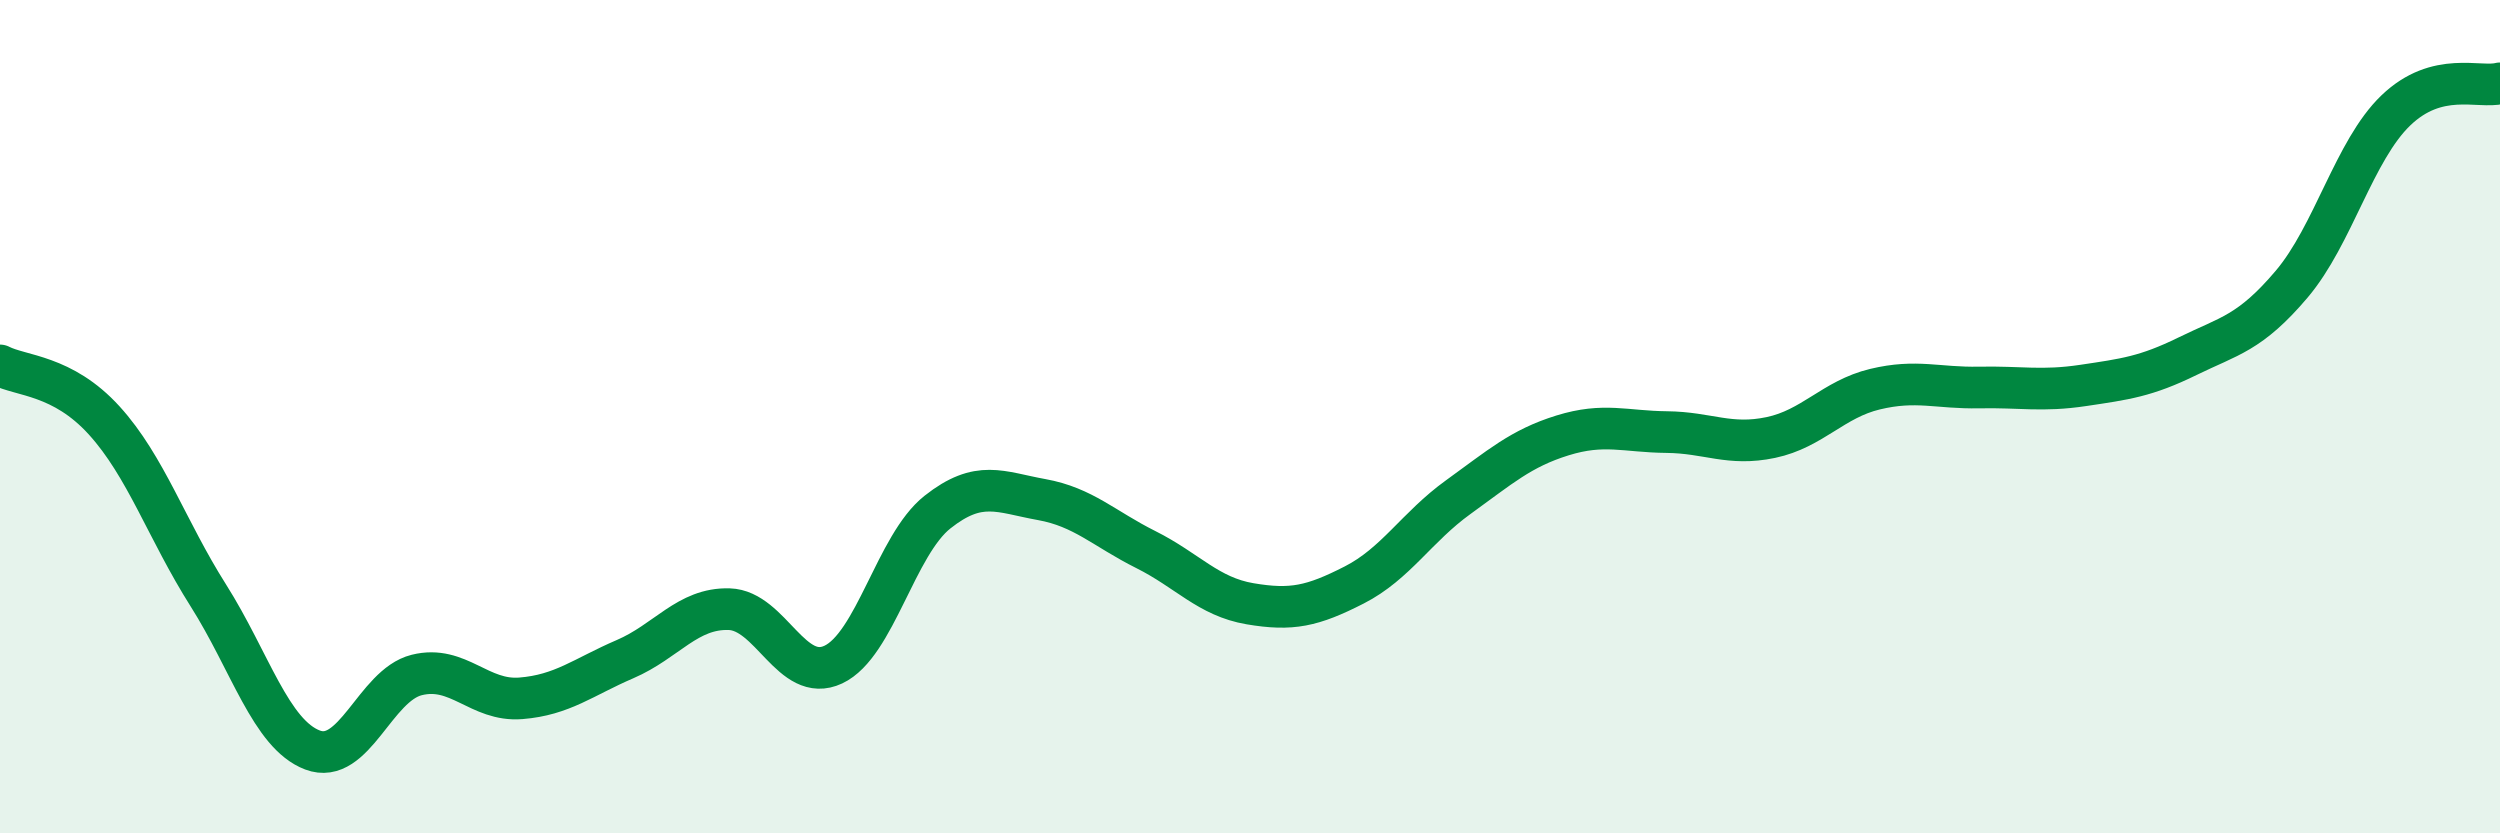
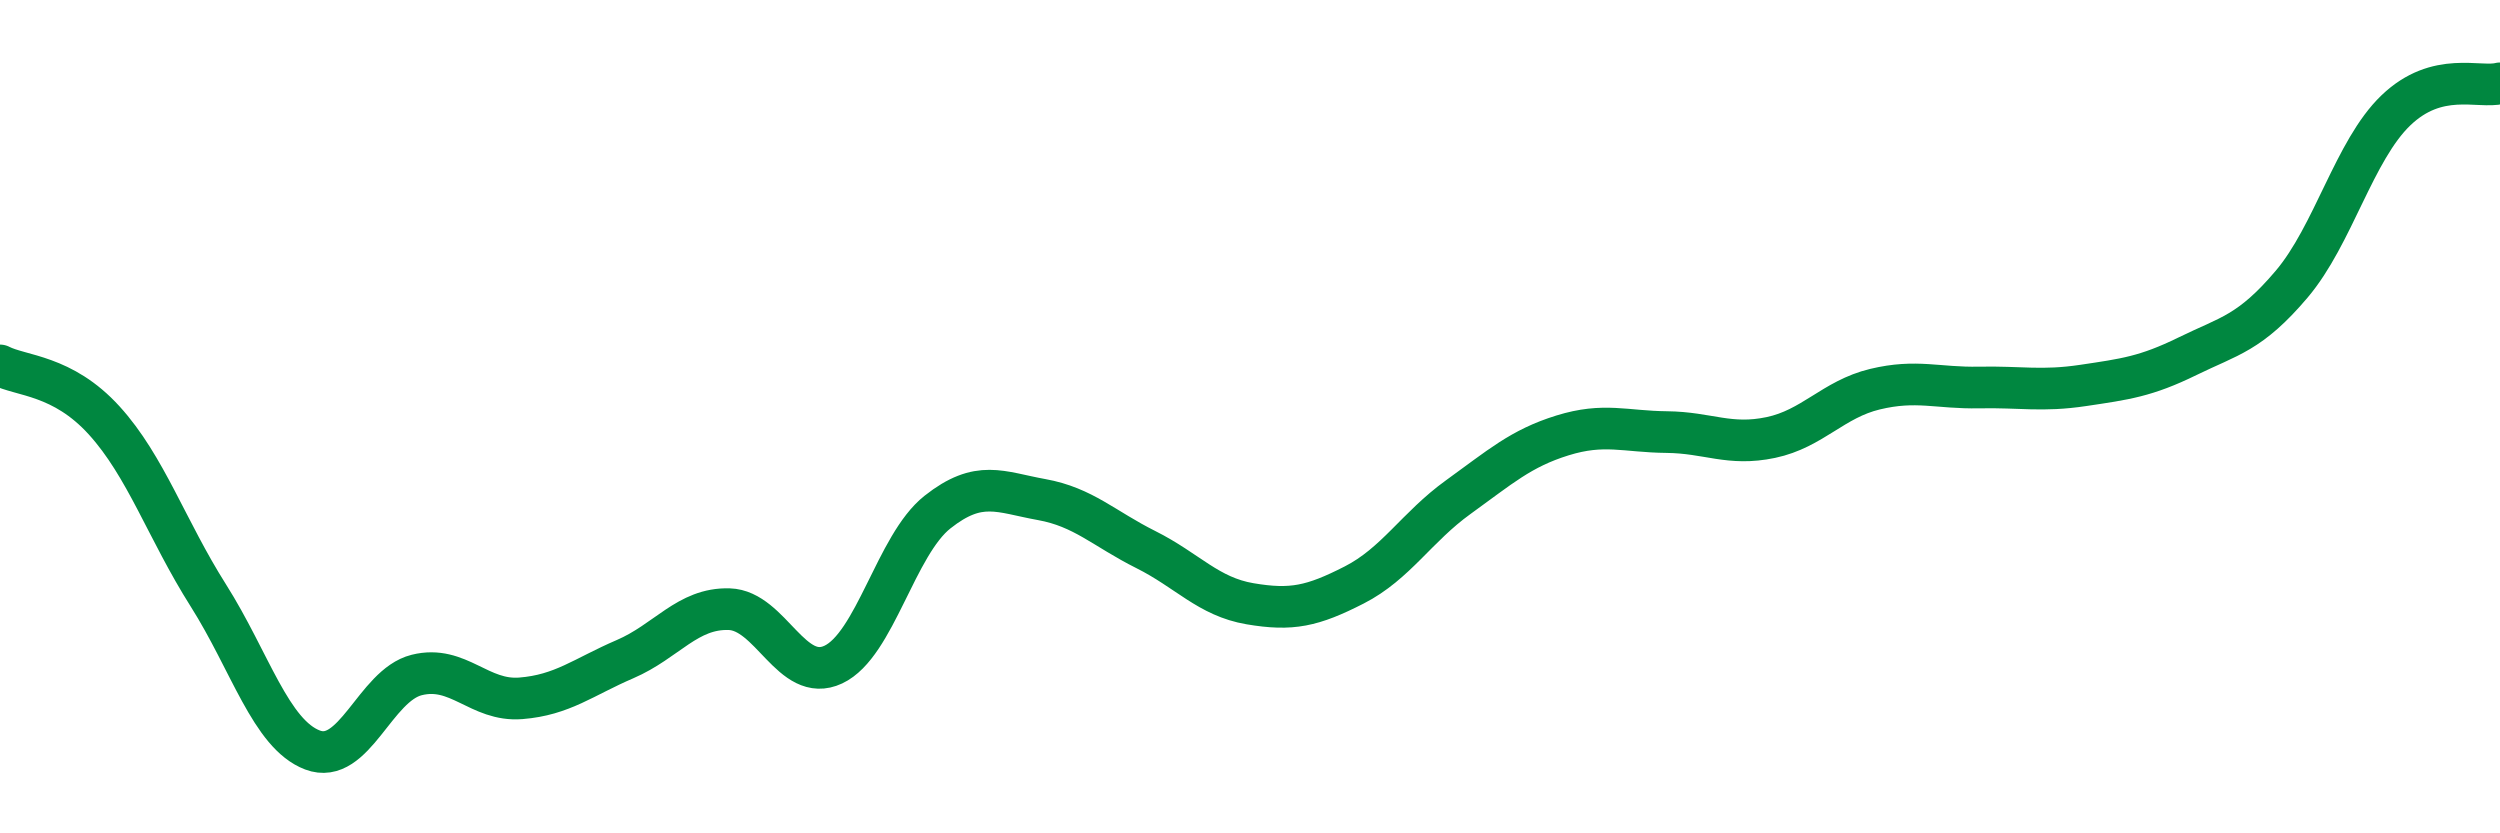
<svg xmlns="http://www.w3.org/2000/svg" width="60" height="20" viewBox="0 0 60 20">
-   <path d="M 0,8.77 C 0.5,9.03 1.5,8.99 2.5,10.09 C 3.5,11.19 4,12.71 5,14.29 C 6,15.87 6.5,17.62 7.5,18 C 8.5,18.38 9,16.45 10,16.2 C 11,15.95 11.5,16.84 12.5,16.76 C 13.5,16.68 14,16.25 15,15.82 C 16,15.39 16.5,14.59 17.5,14.62 C 18.5,14.65 19,16.42 20,15.95 C 21,15.48 21.5,13.08 22.5,12.29 C 23.5,11.5 24,11.81 25,11.99 C 26,12.17 26.5,12.69 27.5,13.19 C 28.5,13.69 29,14.32 30,14.49 C 31,14.66 31.5,14.55 32.5,14.04 C 33.5,13.53 34,12.65 35,11.93 C 36,11.21 36.5,10.76 37.5,10.45 C 38.5,10.14 39,10.36 40,10.37 C 41,10.38 41.5,10.71 42.5,10.5 C 43.5,10.29 44,9.58 45,9.34 C 46,9.1 46.5,9.32 47.5,9.3 C 48.5,9.28 49,9.4 50,9.25 C 51,9.1 51.5,9.04 52.5,8.55 C 53.5,8.06 54,8 55,6.82 C 56,5.64 56.5,3.61 57.5,2.65 C 58.5,1.69 59.5,2.13 60,2L60 20L0 20Z" fill="#008740" opacity="0.1" stroke-linecap="round" stroke-linejoin="round" />
  <path d="M 0,8.77 C 0.5,9.03 1.5,8.99 2.5,10.09 C 3.5,11.19 4,12.71 5,14.29 C 6,15.87 6.5,17.62 7.5,18 C 8.5,18.38 9,16.45 10,16.2 C 11,15.95 11.5,16.84 12.5,16.76 C 13.5,16.68 14,16.25 15,15.82 C 16,15.39 16.5,14.59 17.5,14.62 C 18.5,14.65 19,16.42 20,15.95 C 21,15.48 21.5,13.08 22.5,12.29 C 23.5,11.5 24,11.81 25,11.99 C 26,12.17 26.5,12.69 27.5,13.19 C 28.5,13.69 29,14.32 30,14.49 C 31,14.66 31.5,14.55 32.5,14.04 C 33.5,13.53 34,12.65 35,11.93 C 36,11.21 36.5,10.76 37.5,10.45 C 38.5,10.14 39,10.36 40,10.37 C 41,10.38 41.5,10.71 42.5,10.5 C 43.5,10.29 44,9.58 45,9.34 C 46,9.1 46.5,9.32 47.5,9.3 C 48.5,9.28 49,9.4 50,9.25 C 51,9.1 51.5,9.04 52.5,8.55 C 53.5,8.06 54,8 55,6.82 C 56,5.64 56.5,3.61 57.5,2.65 C 58.5,1.69 59.5,2.13 60,2" stroke="#008740" stroke-width="1" fill="none" stroke-linecap="round" stroke-linejoin="round" />
</svg>